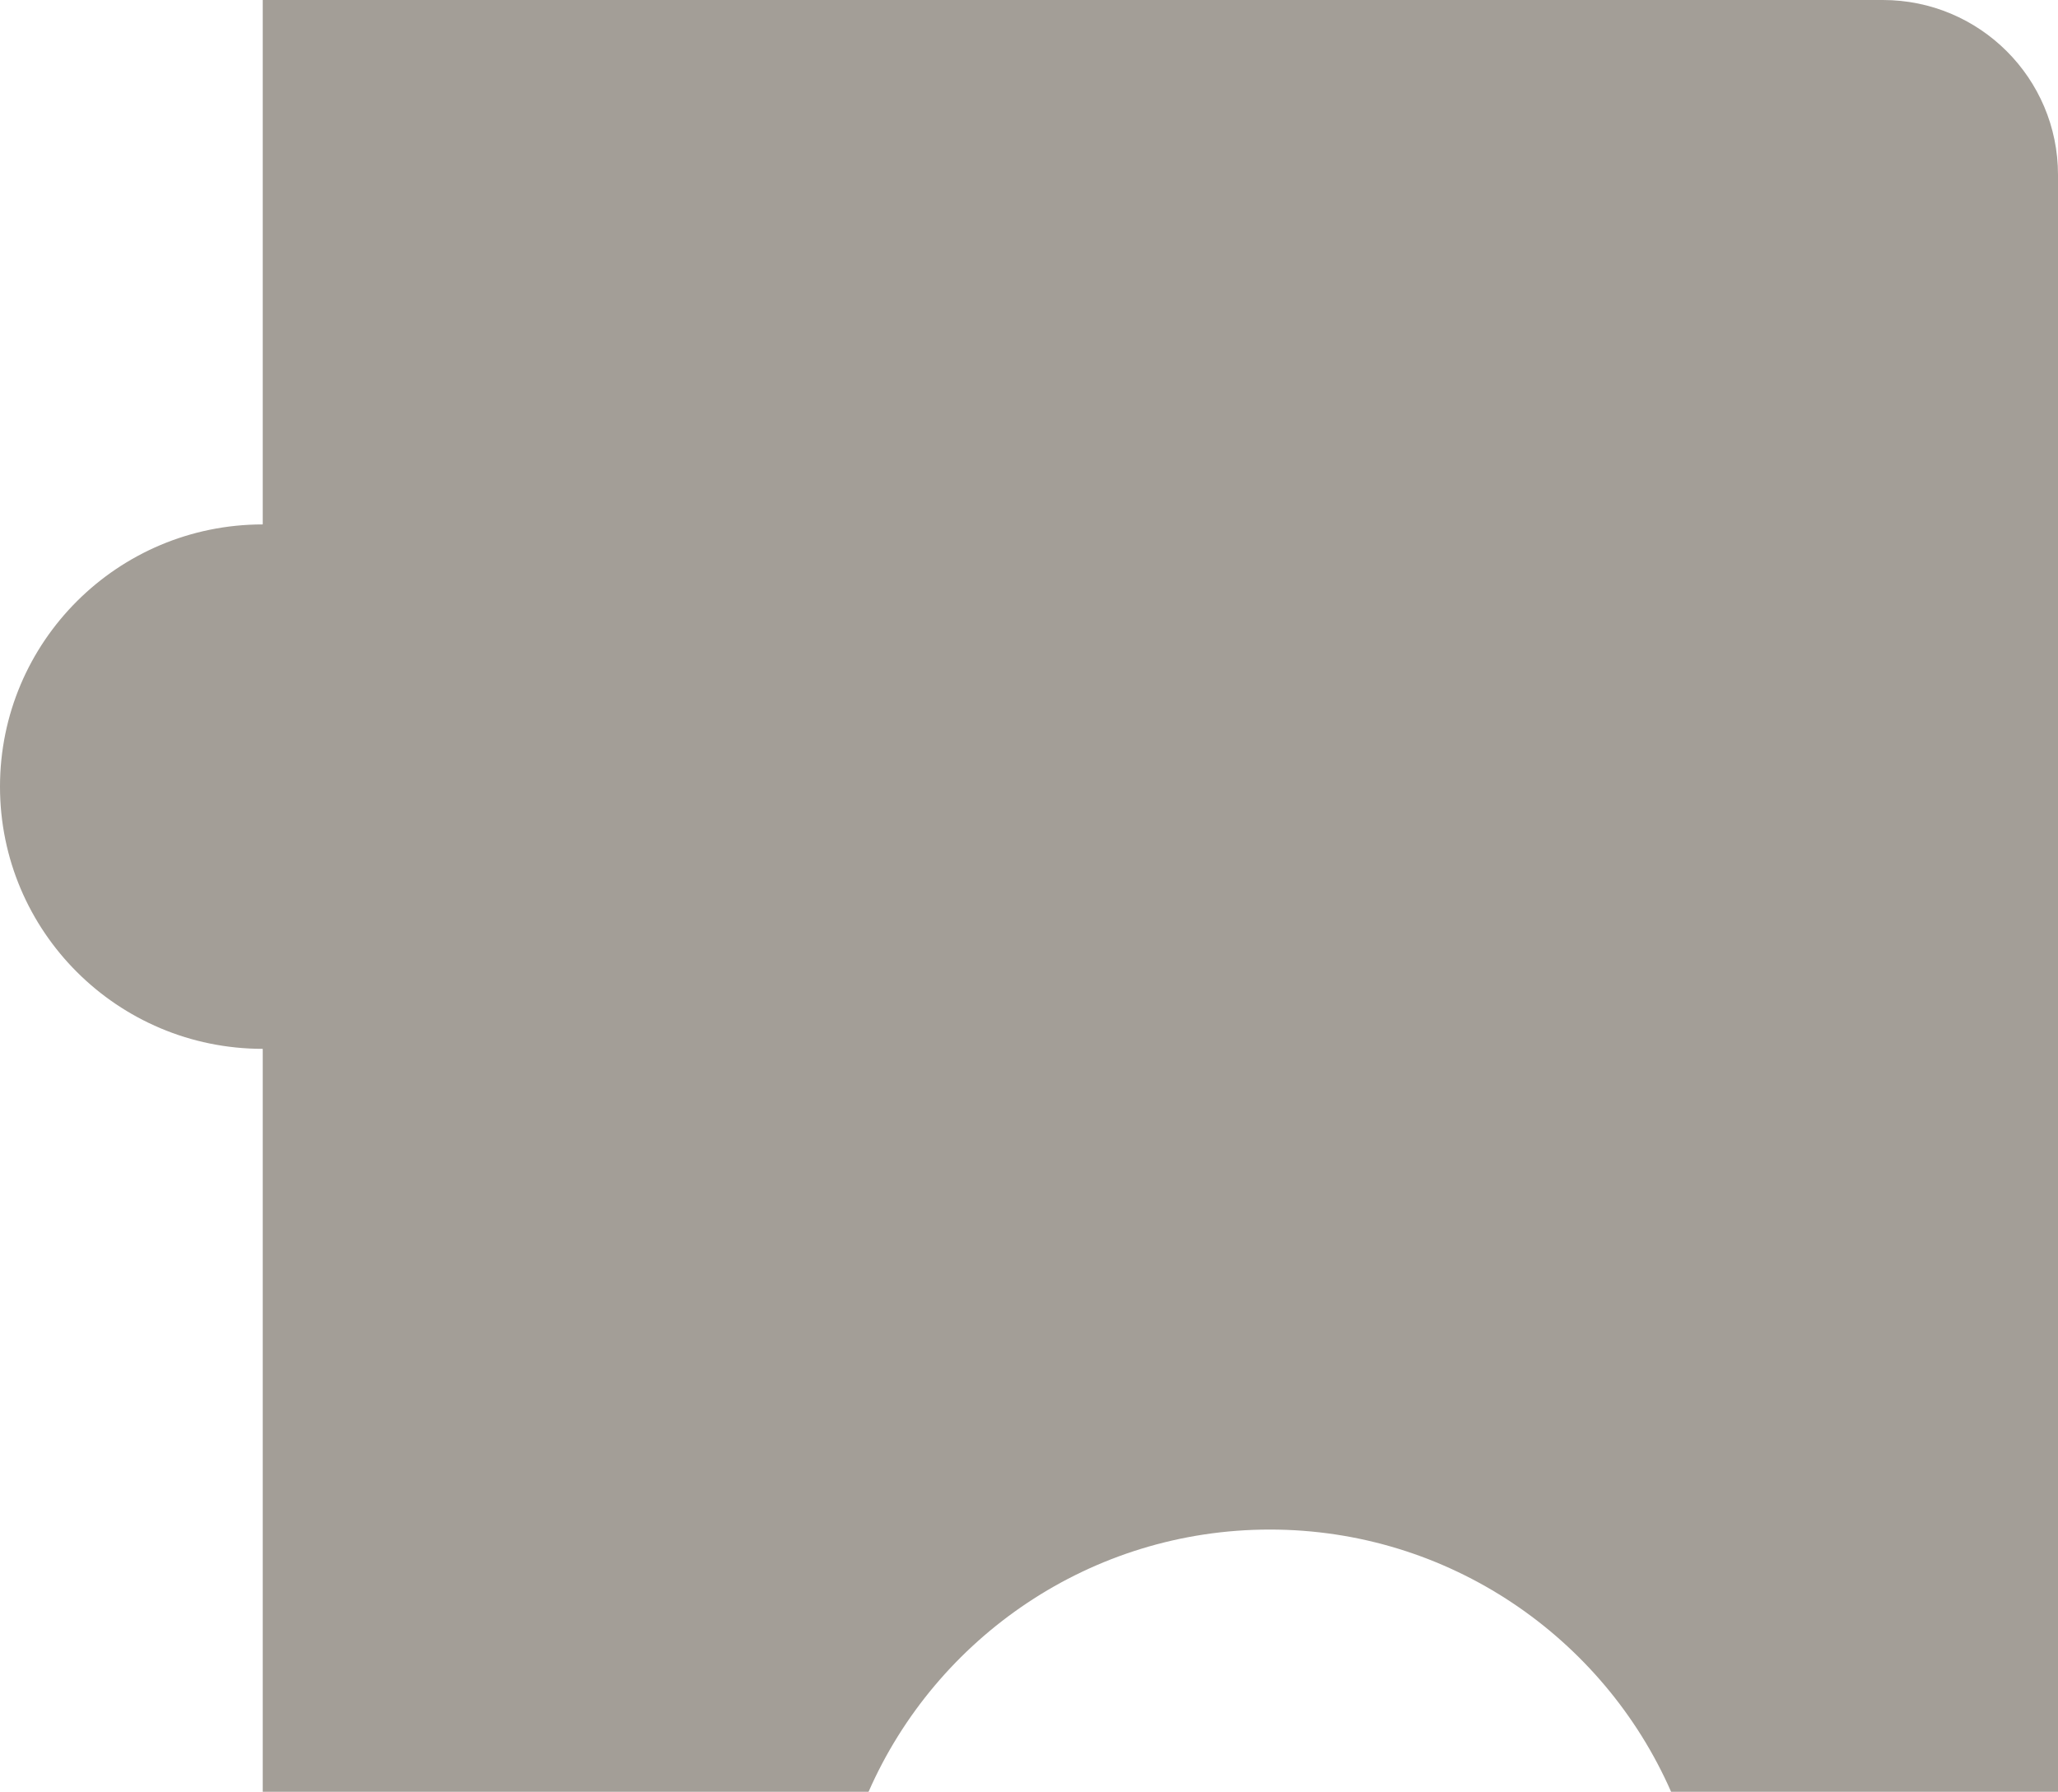
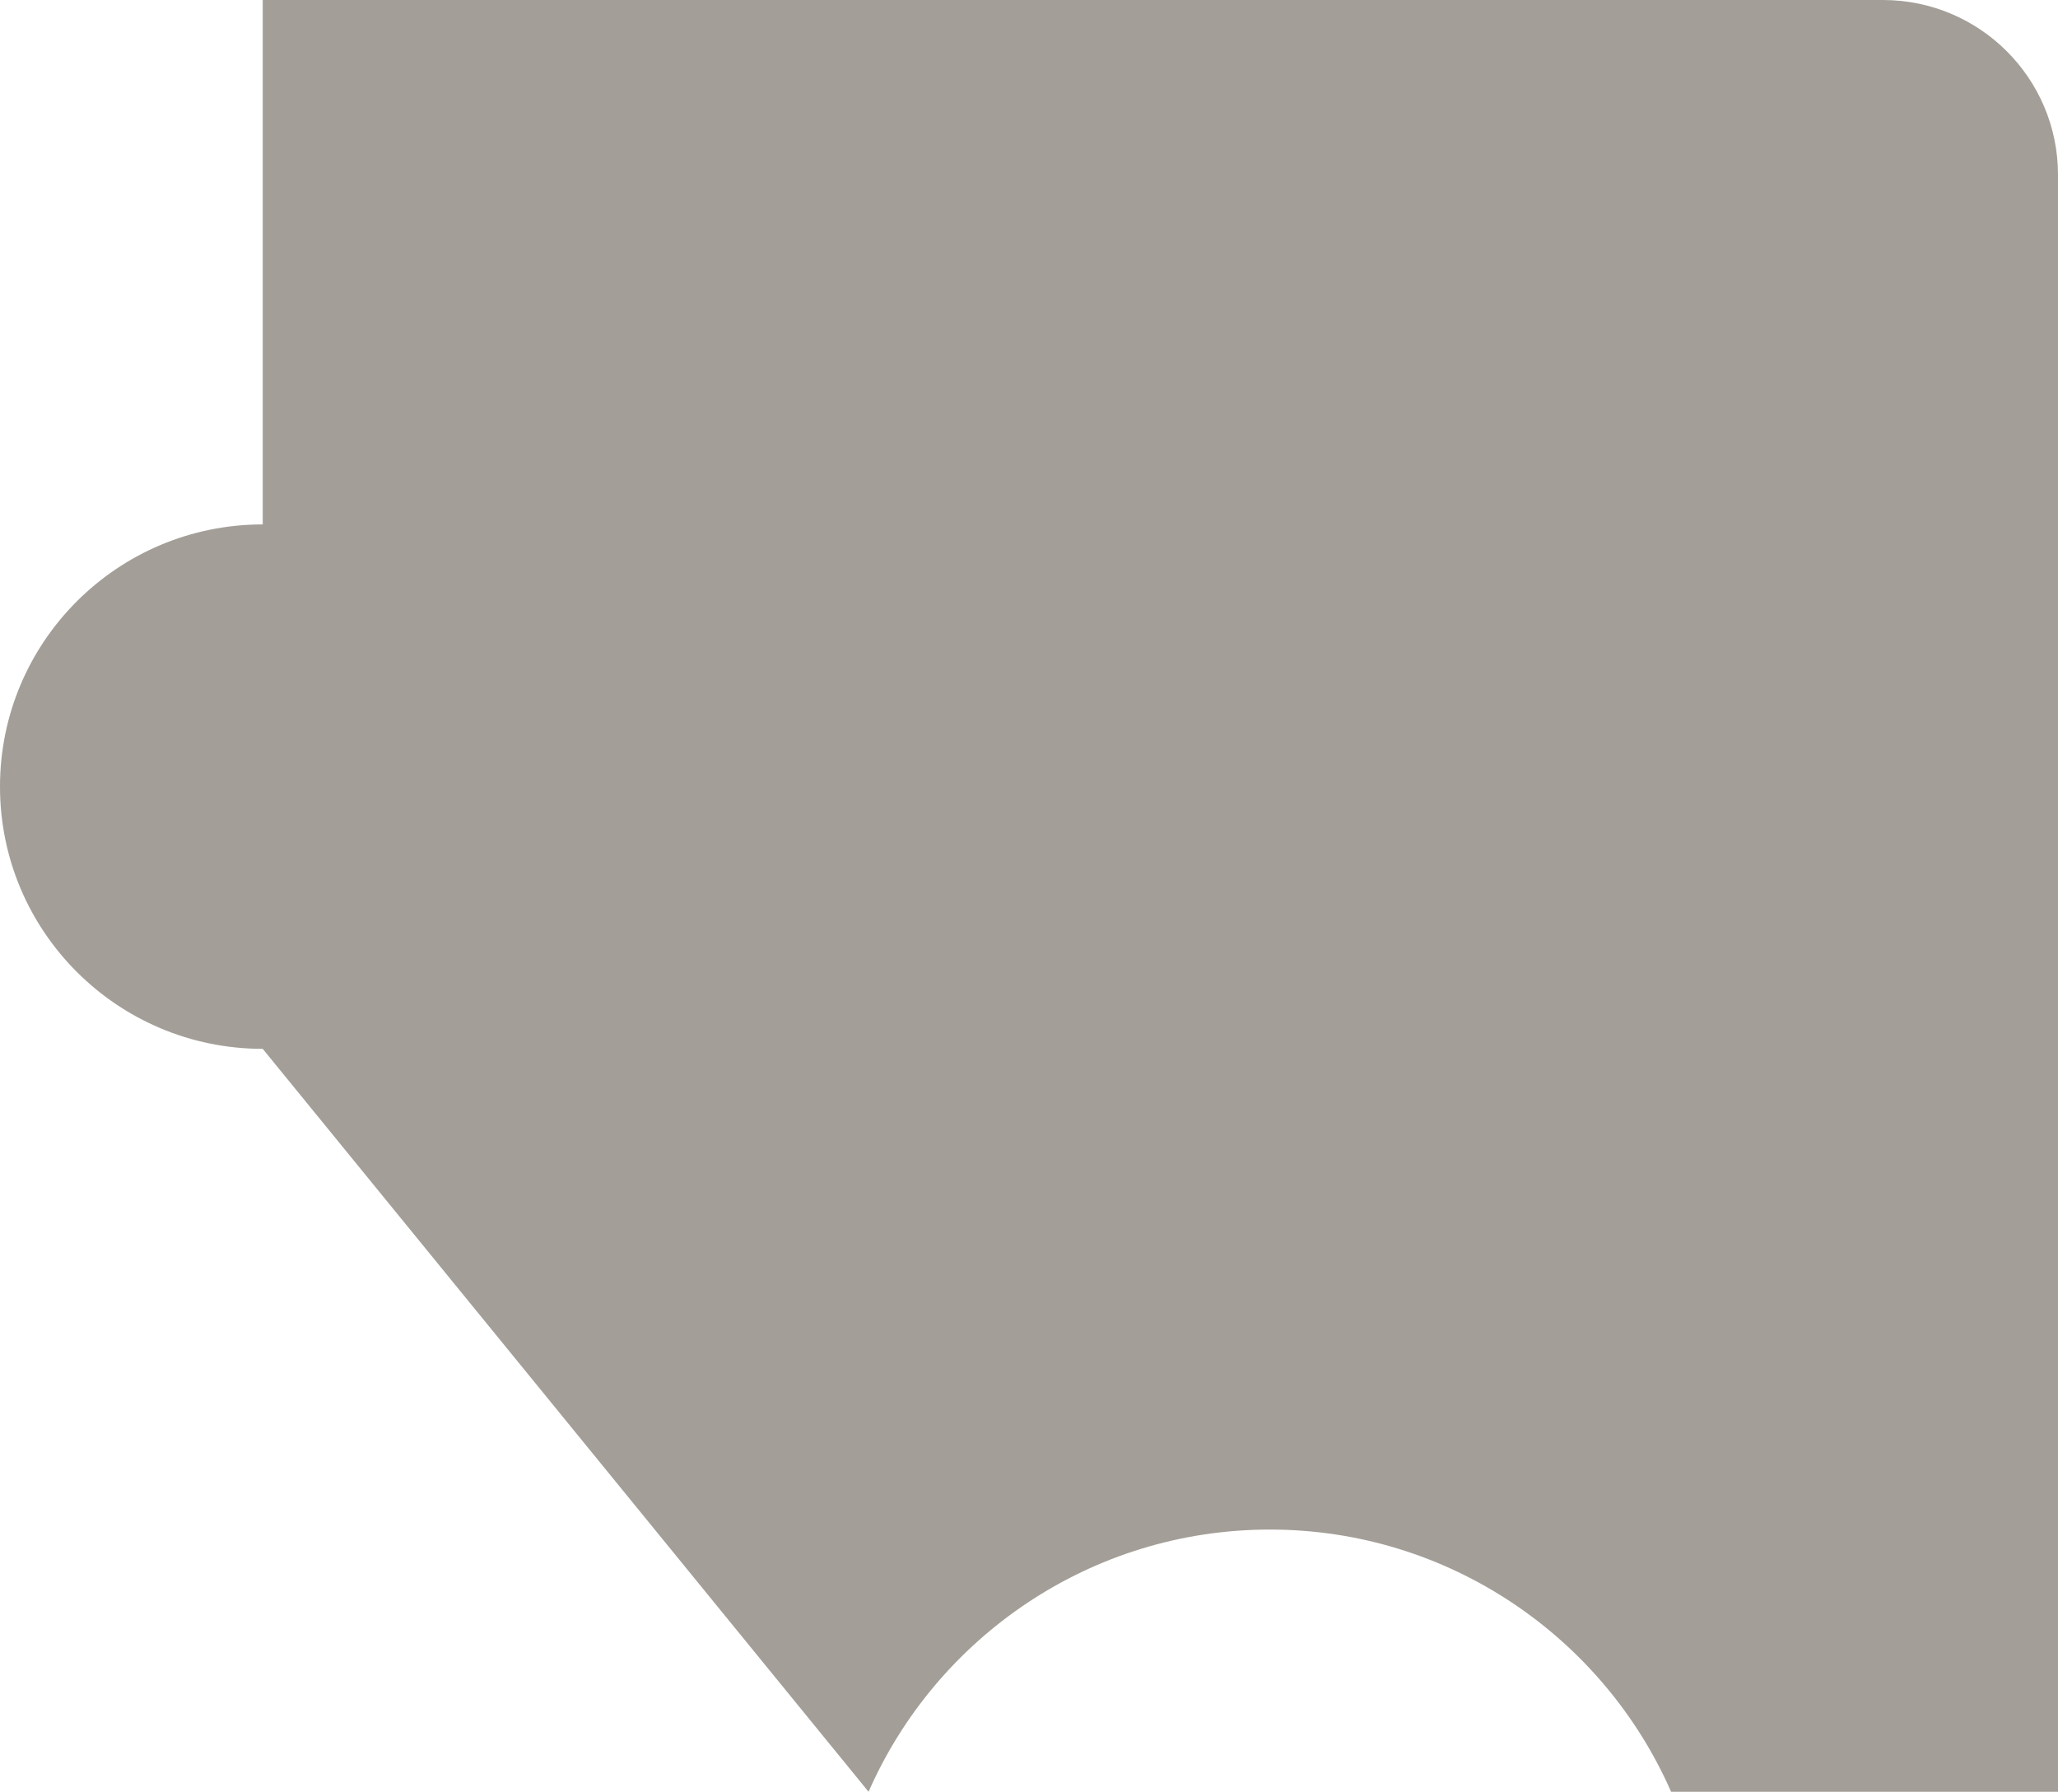
<svg xmlns="http://www.w3.org/2000/svg" width="116" height="101" viewBox="0 0 116 101" fill="none">
-   <path d="M2.67615e-06 44.342C3.38985e-06 52.505 6.629 59.122 14.809 59.122L14.809 101L48.957 101C52.768 92.309 61.475 86.219 71.575 86.219C81.674 86.219 90.381 92.309 94.192 101L116 101L116 9.854C116 4.41 111.582 -7.24317e-06 106.128 -6.76633e-06L14.809 1.21705e-06L14.809 29.561C6.629 29.561 1.96245e-06 36.178 2.67615e-06 44.342Z" fill="#A39E97" />
+   <path d="M2.67615e-06 44.342C3.38985e-06 52.505 6.629 59.122 14.809 59.122L48.957 101C52.768 92.309 61.475 86.219 71.575 86.219C81.674 86.219 90.381 92.309 94.192 101L116 101L116 9.854C116 4.41 111.582 -7.24317e-06 106.128 -6.76633e-06L14.809 1.21705e-06L14.809 29.561C6.629 29.561 1.96245e-06 36.178 2.67615e-06 44.342Z" fill="#A39E97" />
</svg>